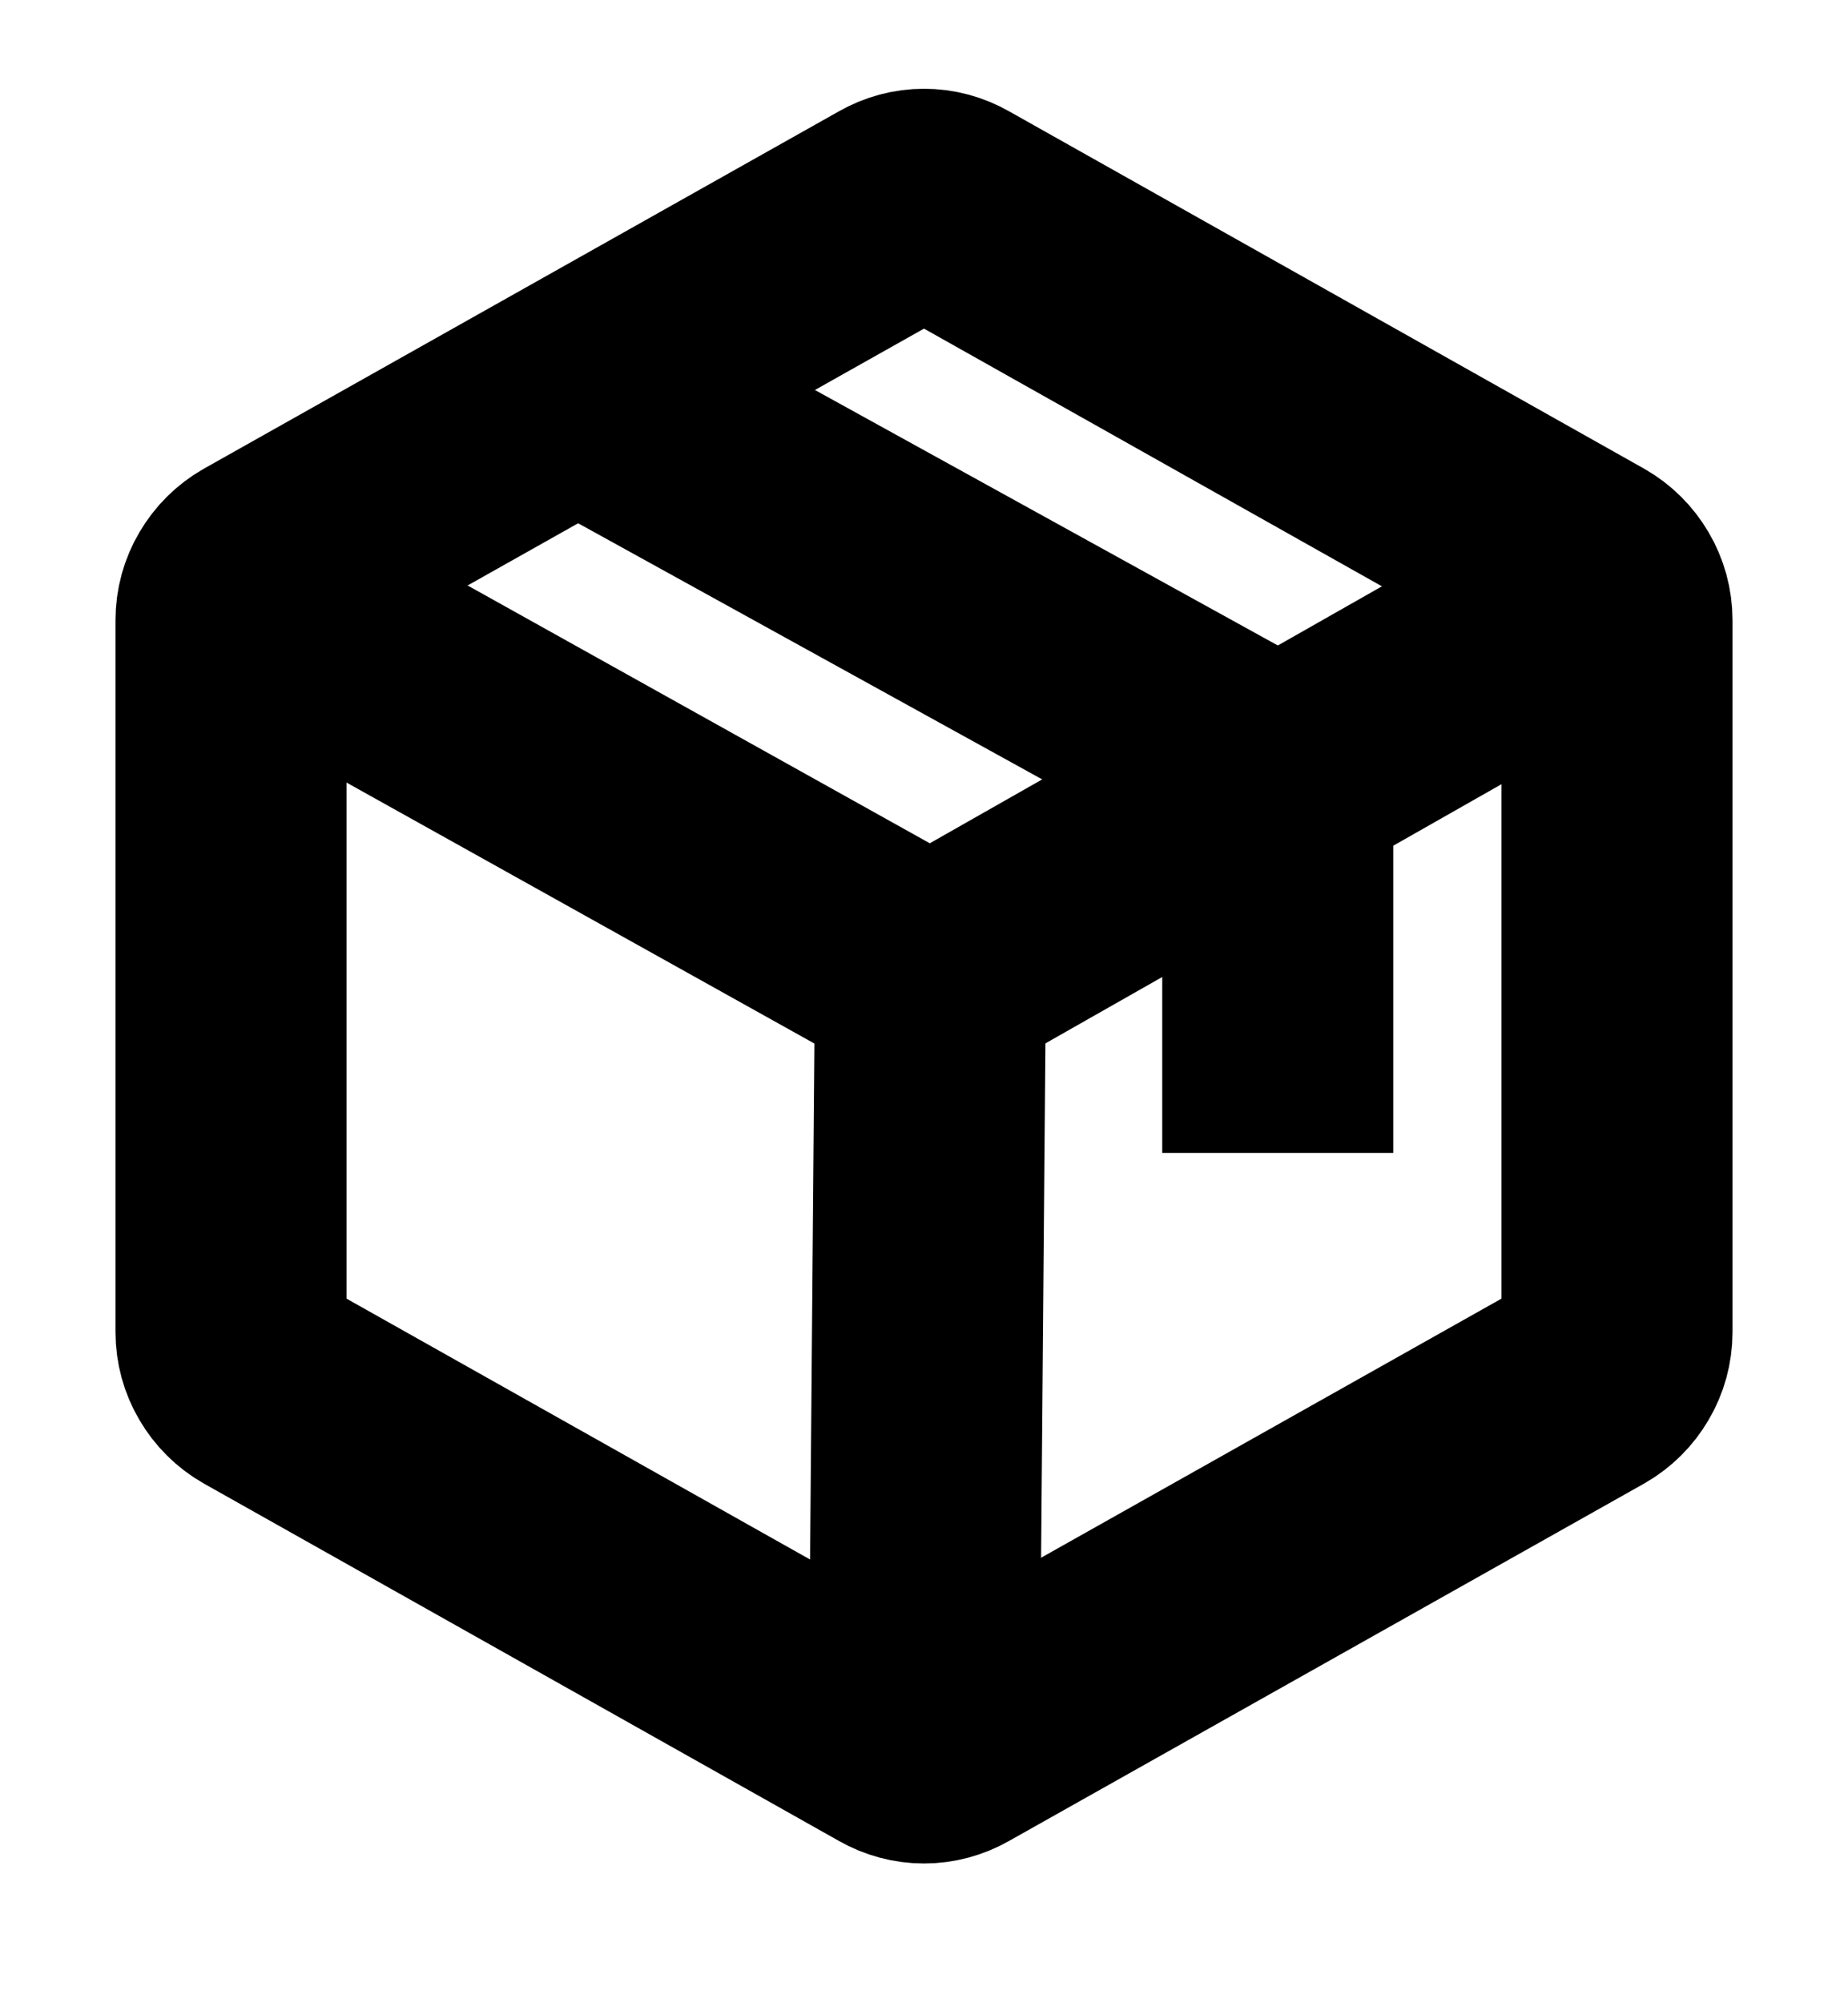
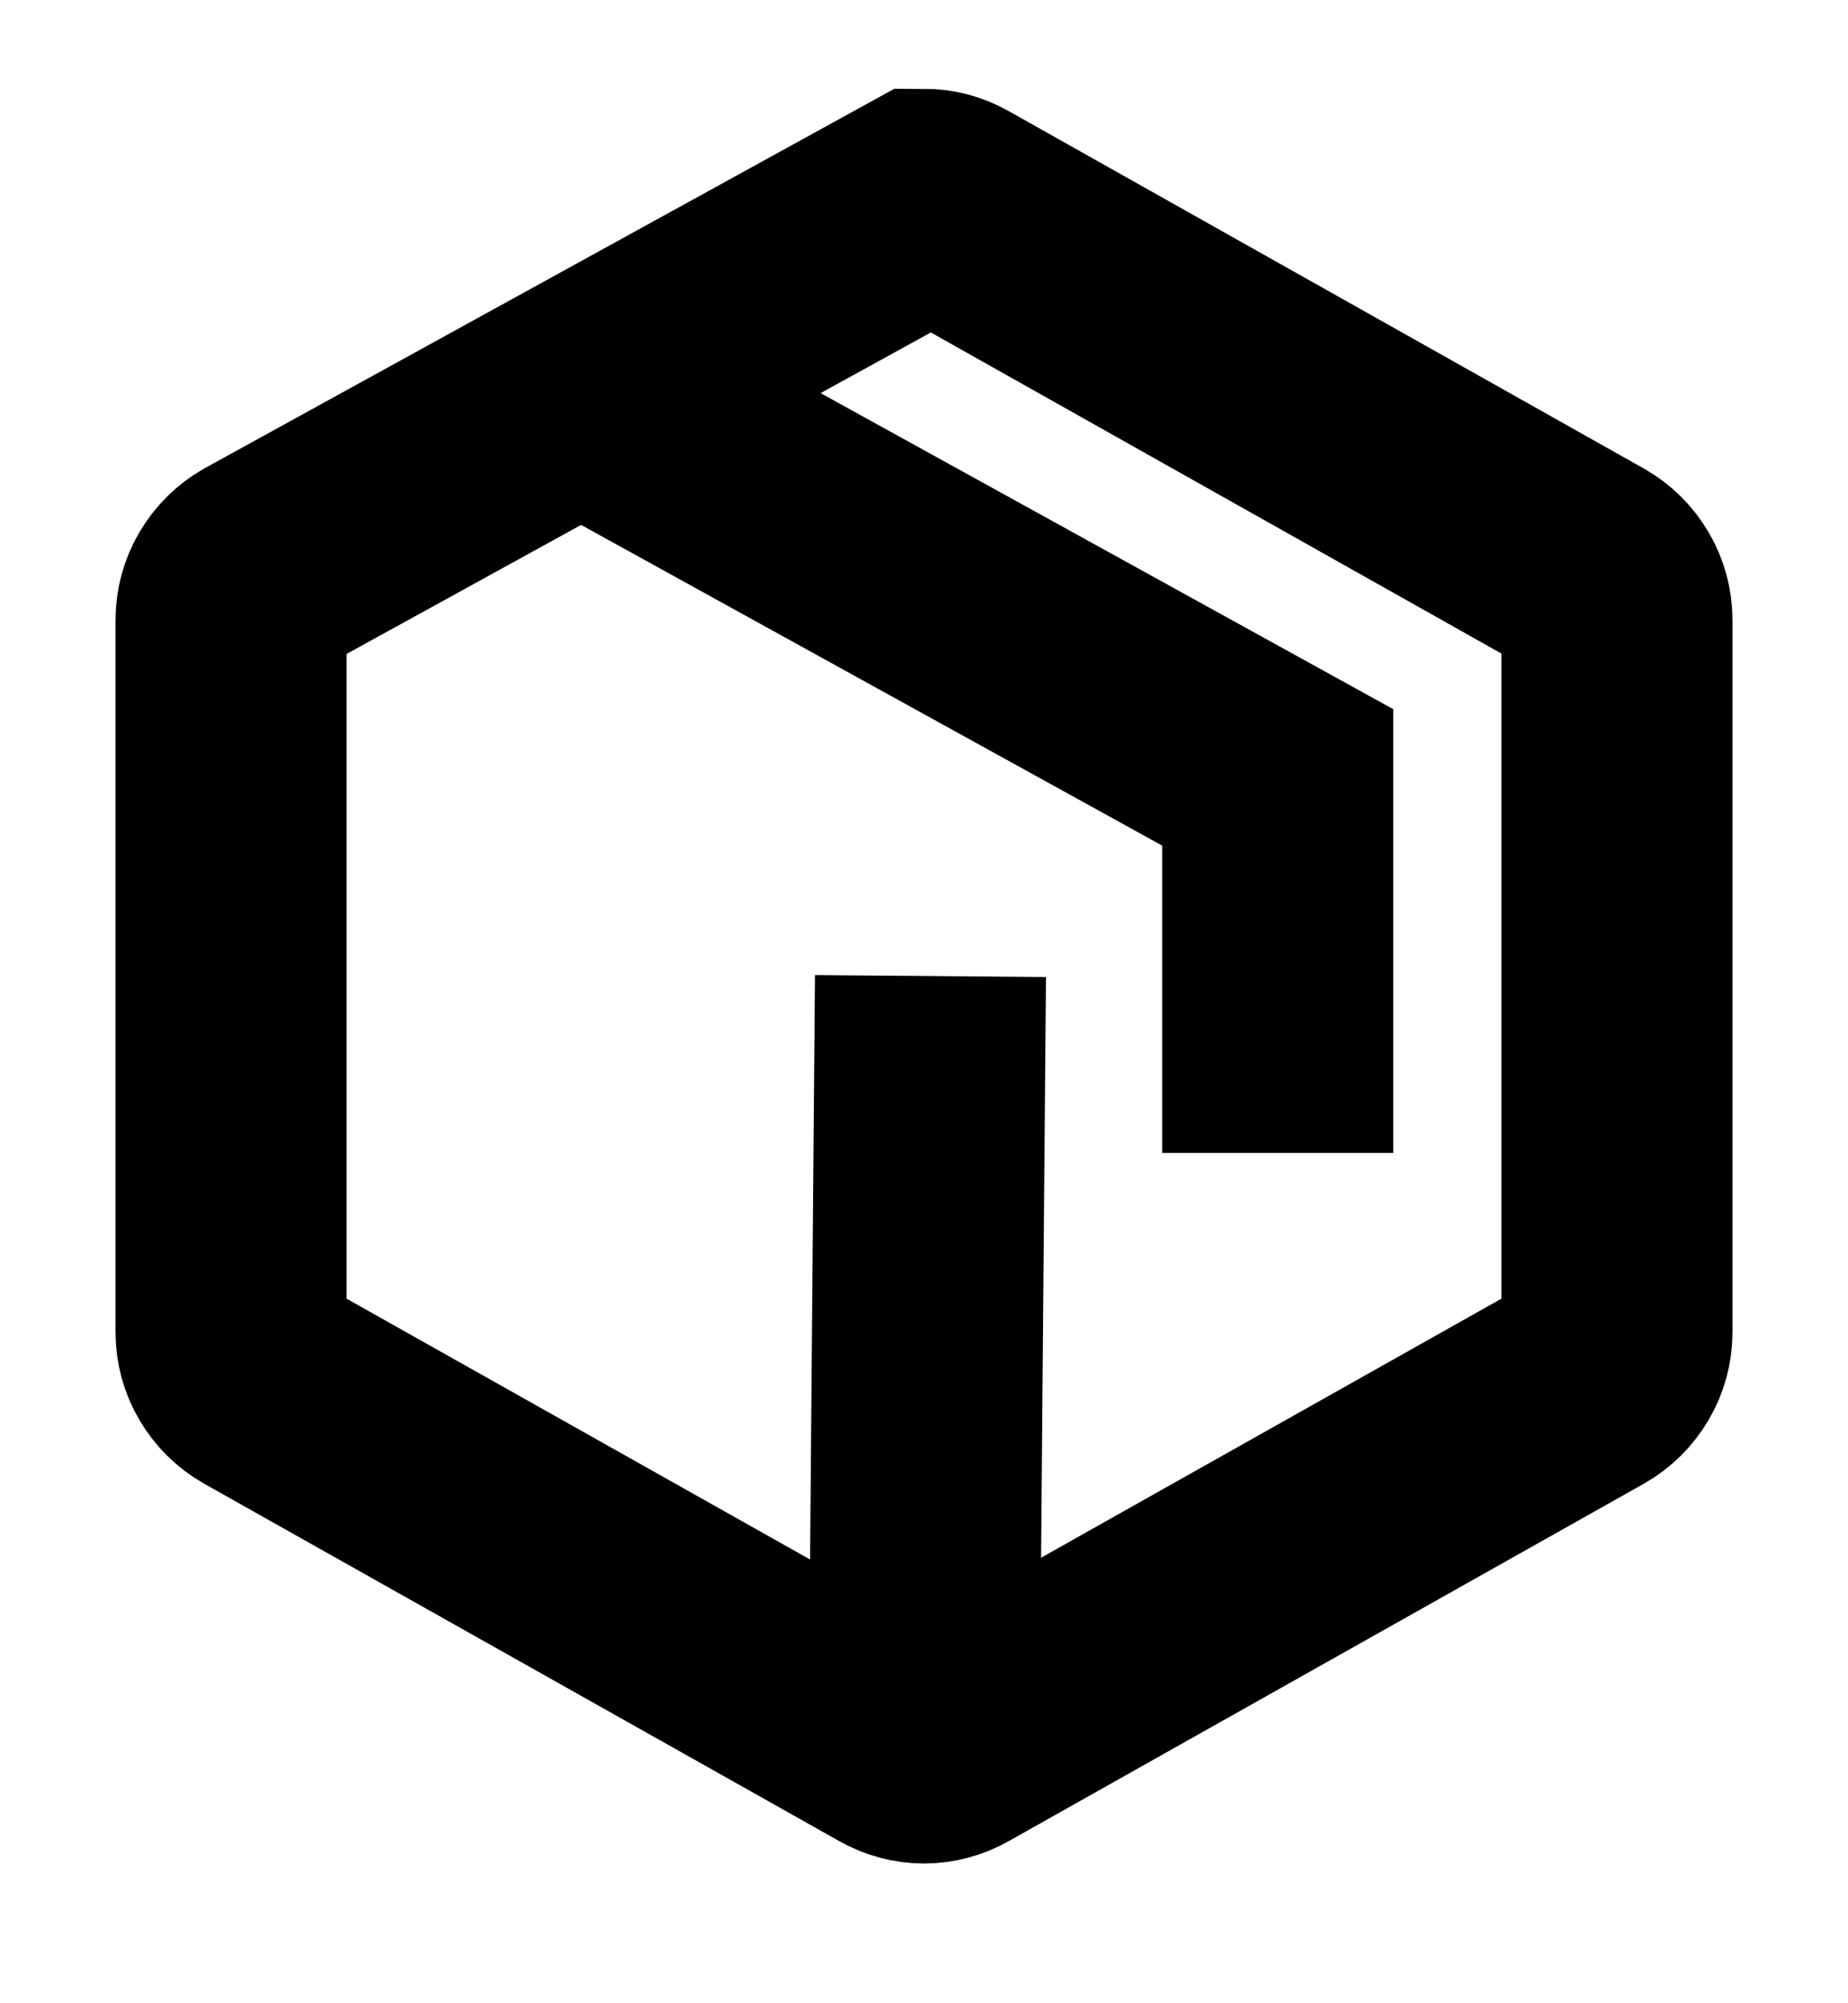
<svg xmlns="http://www.w3.org/2000/svg" fill="none" viewBox="0 0 12 13" title="">
-   <path stroke-width="1.5" stroke="currentColor" d="M10.5 8.645V4.024C10.5 3.957 10.482 3.891 10.448 3.834C10.414 3.776 10.366 3.728 10.308 3.695L6.183 1.375C6.127 1.343 6.064 1.326 6 1.326C5.936 1.326 5.873 1.343 5.817 1.375L1.692 3.695C1.634 3.728 1.586 3.776 1.552 3.834C1.518 3.891 1.5 3.957 1.5 4.024V8.645C1.5 8.712 1.518 8.778 1.552 8.835C1.586 8.893 1.634 8.941 1.692 8.974L5.817 11.294C5.873 11.326 5.936 11.343 6 11.343C6.064 11.343 6.127 11.326 6.183 11.294L10.308 8.974C10.366 8.941 10.414 8.893 10.448 8.835C10.482 8.778 10.5 8.712 10.5 8.645V8.645Z" />
+   <path stroke-width="1.5" stroke="currentColor" d="M10.5 8.645V4.024C10.5 3.957 10.482 3.891 10.448 3.834C10.414 3.776 10.366 3.728 10.308 3.695L6.183 1.375C6.127 1.343 6.064 1.326 6 1.326L1.692 3.695C1.634 3.728 1.586 3.776 1.552 3.834C1.518 3.891 1.5 3.957 1.5 4.024V8.645C1.5 8.712 1.518 8.778 1.552 8.835C1.586 8.893 1.634 8.941 1.692 8.974L5.817 11.294C5.873 11.326 5.936 11.343 6 11.343C6.064 11.343 6.127 11.326 6.183 11.294L10.308 8.974C10.366 8.941 10.414 8.893 10.448 8.835C10.482 8.778 10.5 8.712 10.5 8.645V8.645Z" />
  <path stroke-width="1.5" stroke="currentColor" d="M8.297 7.482V5.045L3.75 2.537" />
-   <path stroke-width="1.5" stroke="currentColor" d="M10.448 3.83L6.041 6.333L1.551 3.83" />
  <path stroke-width="1.5" stroke="currentColor" d="M6.042 6.334L6 11.34" />
</svg>